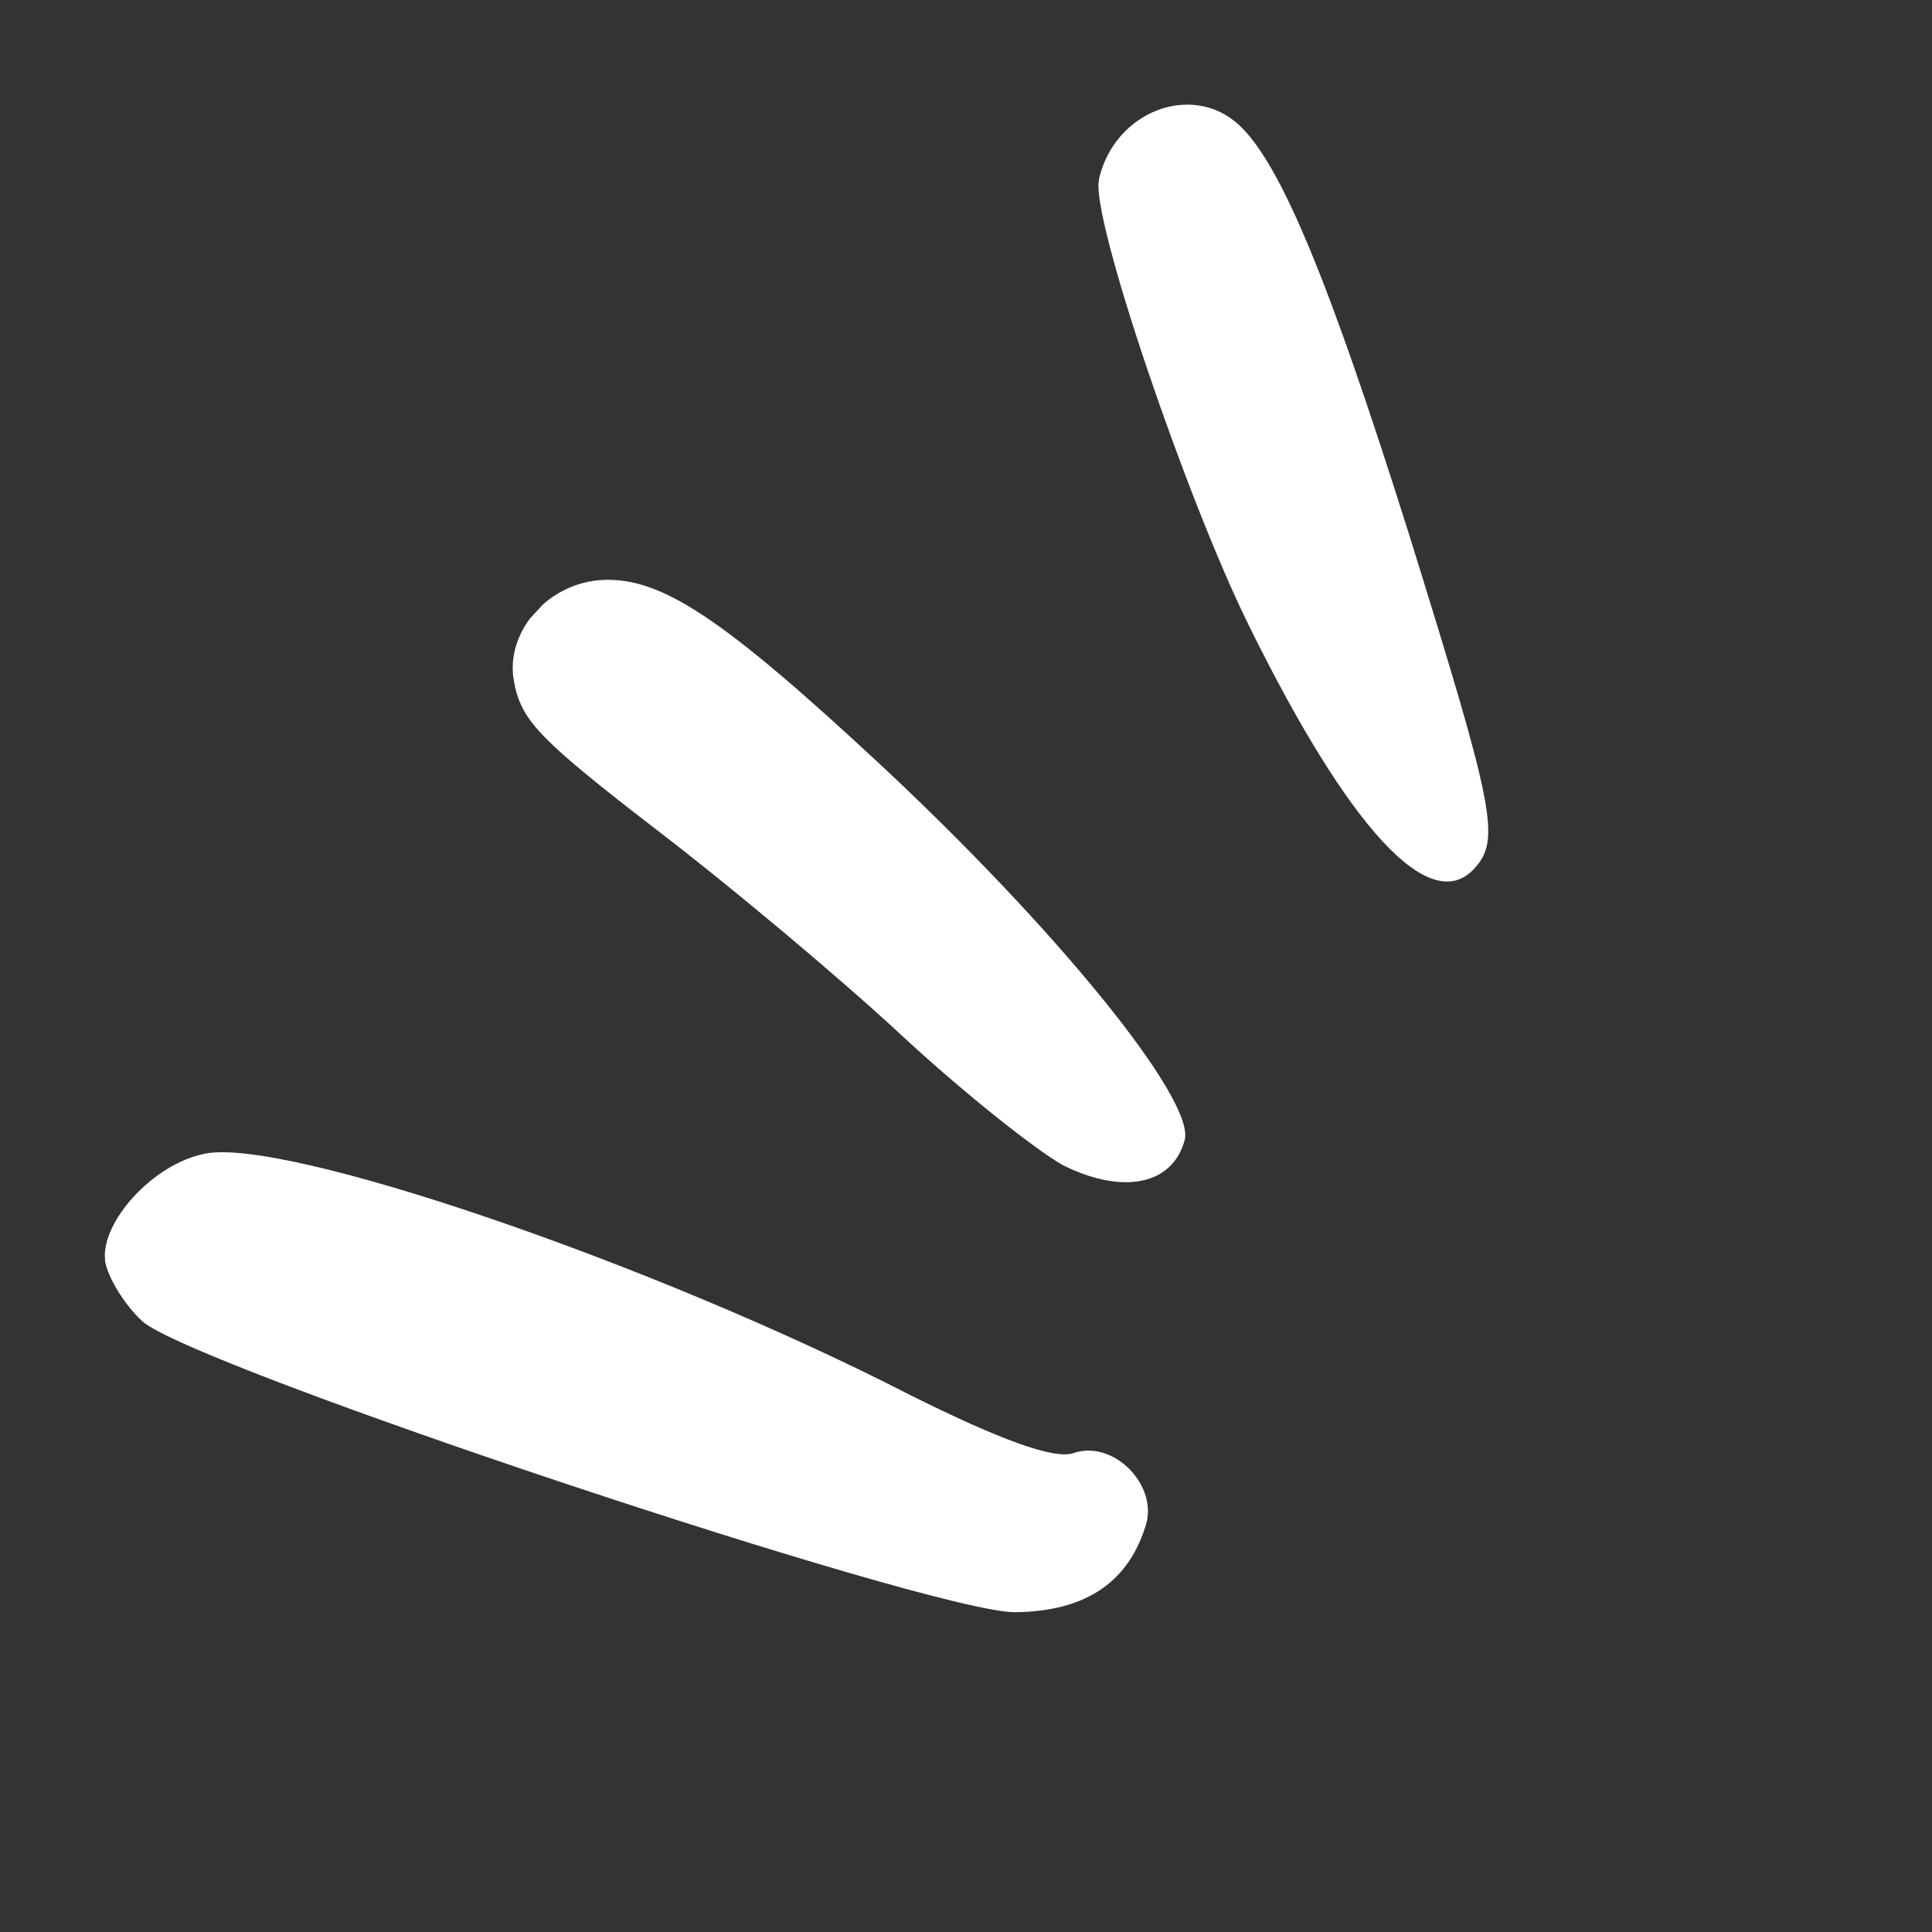
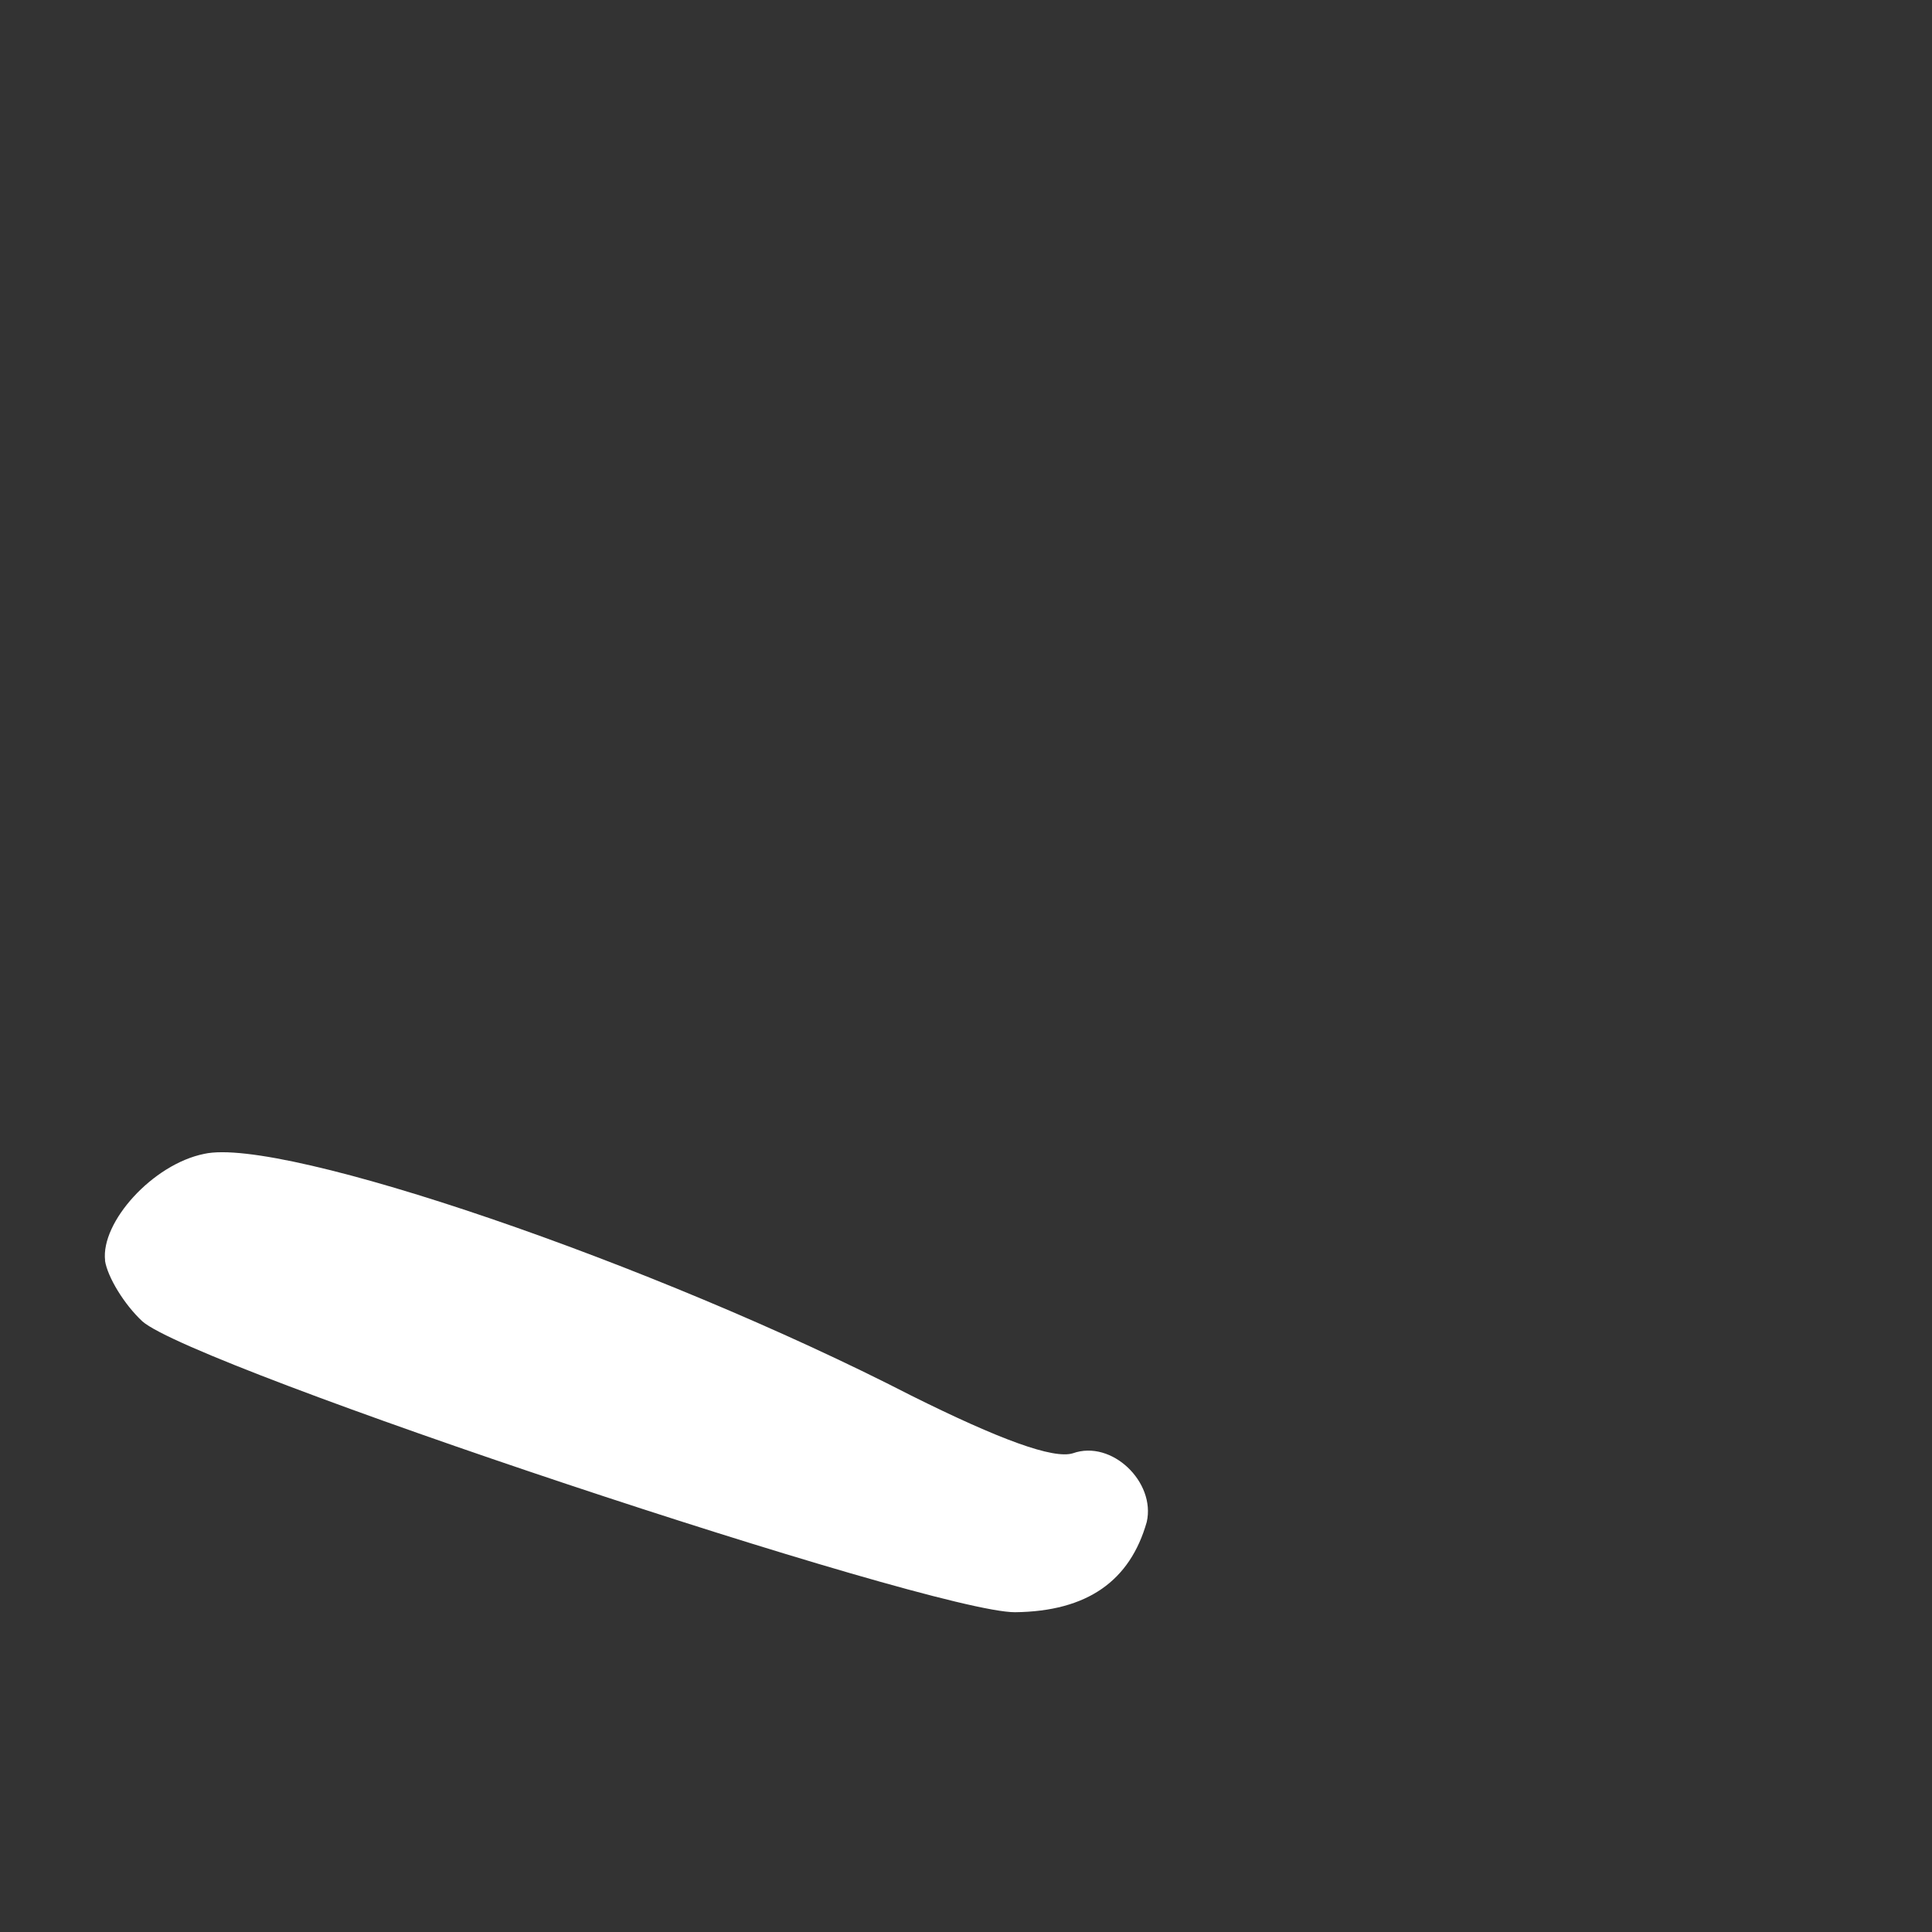
<svg xmlns="http://www.w3.org/2000/svg" width="50" height="50" viewBox="0 0 50 50" fill="none">
  <rect x="0" y="0" width="50" height="50" fill="#333333" stroke="none" />
  <g clip-path="url(#clip0_23_526)">
-     <path fill-rule="evenodd" clip-rule="evenodd" d="M13.323 17.758C13.543 18.688 14.013 19.179 16.995 21.477C18.868 22.908 21.713 25.289 23.322 26.784C24.931 28.278 26.832 29.783 27.517 30.159C29.071 30.93 30.354 30.663 30.662 29.496C30.92 28.44 27.308 23.989 22.68 19.691C18.718 16.012 17.124 14.949 15.624 15.008C14.124 15.068 12.991 16.456 13.329 17.757L13.323 17.758Z" fill="white" />
    <path fill-rule="evenodd" clip-rule="evenodd" d="M2.717 32.625C2.784 33.051 3.212 33.757 3.684 34.196C5.013 35.376 24.096 41.73 26.268 41.724C28.148 41.703 29.247 40.907 29.678 39.388C29.912 38.358 28.773 37.252 27.765 37.611C27.26 37.766 25.872 37.258 23.58 36.116C16.945 32.703 7.307 29.406 5.283 29.862C3.949 30.132 2.605 31.631 2.72 32.622L2.717 32.625Z" fill="white" />
-     <path fill-rule="evenodd" clip-rule="evenodd" d="M28.443 4.647C28.205 5.571 30.709 12.933 32.325 16.196C34.92 21.463 37.008 23.712 38.147 22.487C38.847 21.733 38.683 20.963 36.483 13.883C34.406 7.28 33.151 4.244 32.069 3.238C30.85 2.107 28.836 2.882 28.439 4.644L28.443 4.647Z" fill="white" />
  </g>
  <defs>
    <clipPath id="clip0_23_526">
      <rect width="42" height="28" fill="white" transform="translate(0 30.774) rotate(-47.116)" />
    </clipPath>
  </defs>
</svg>